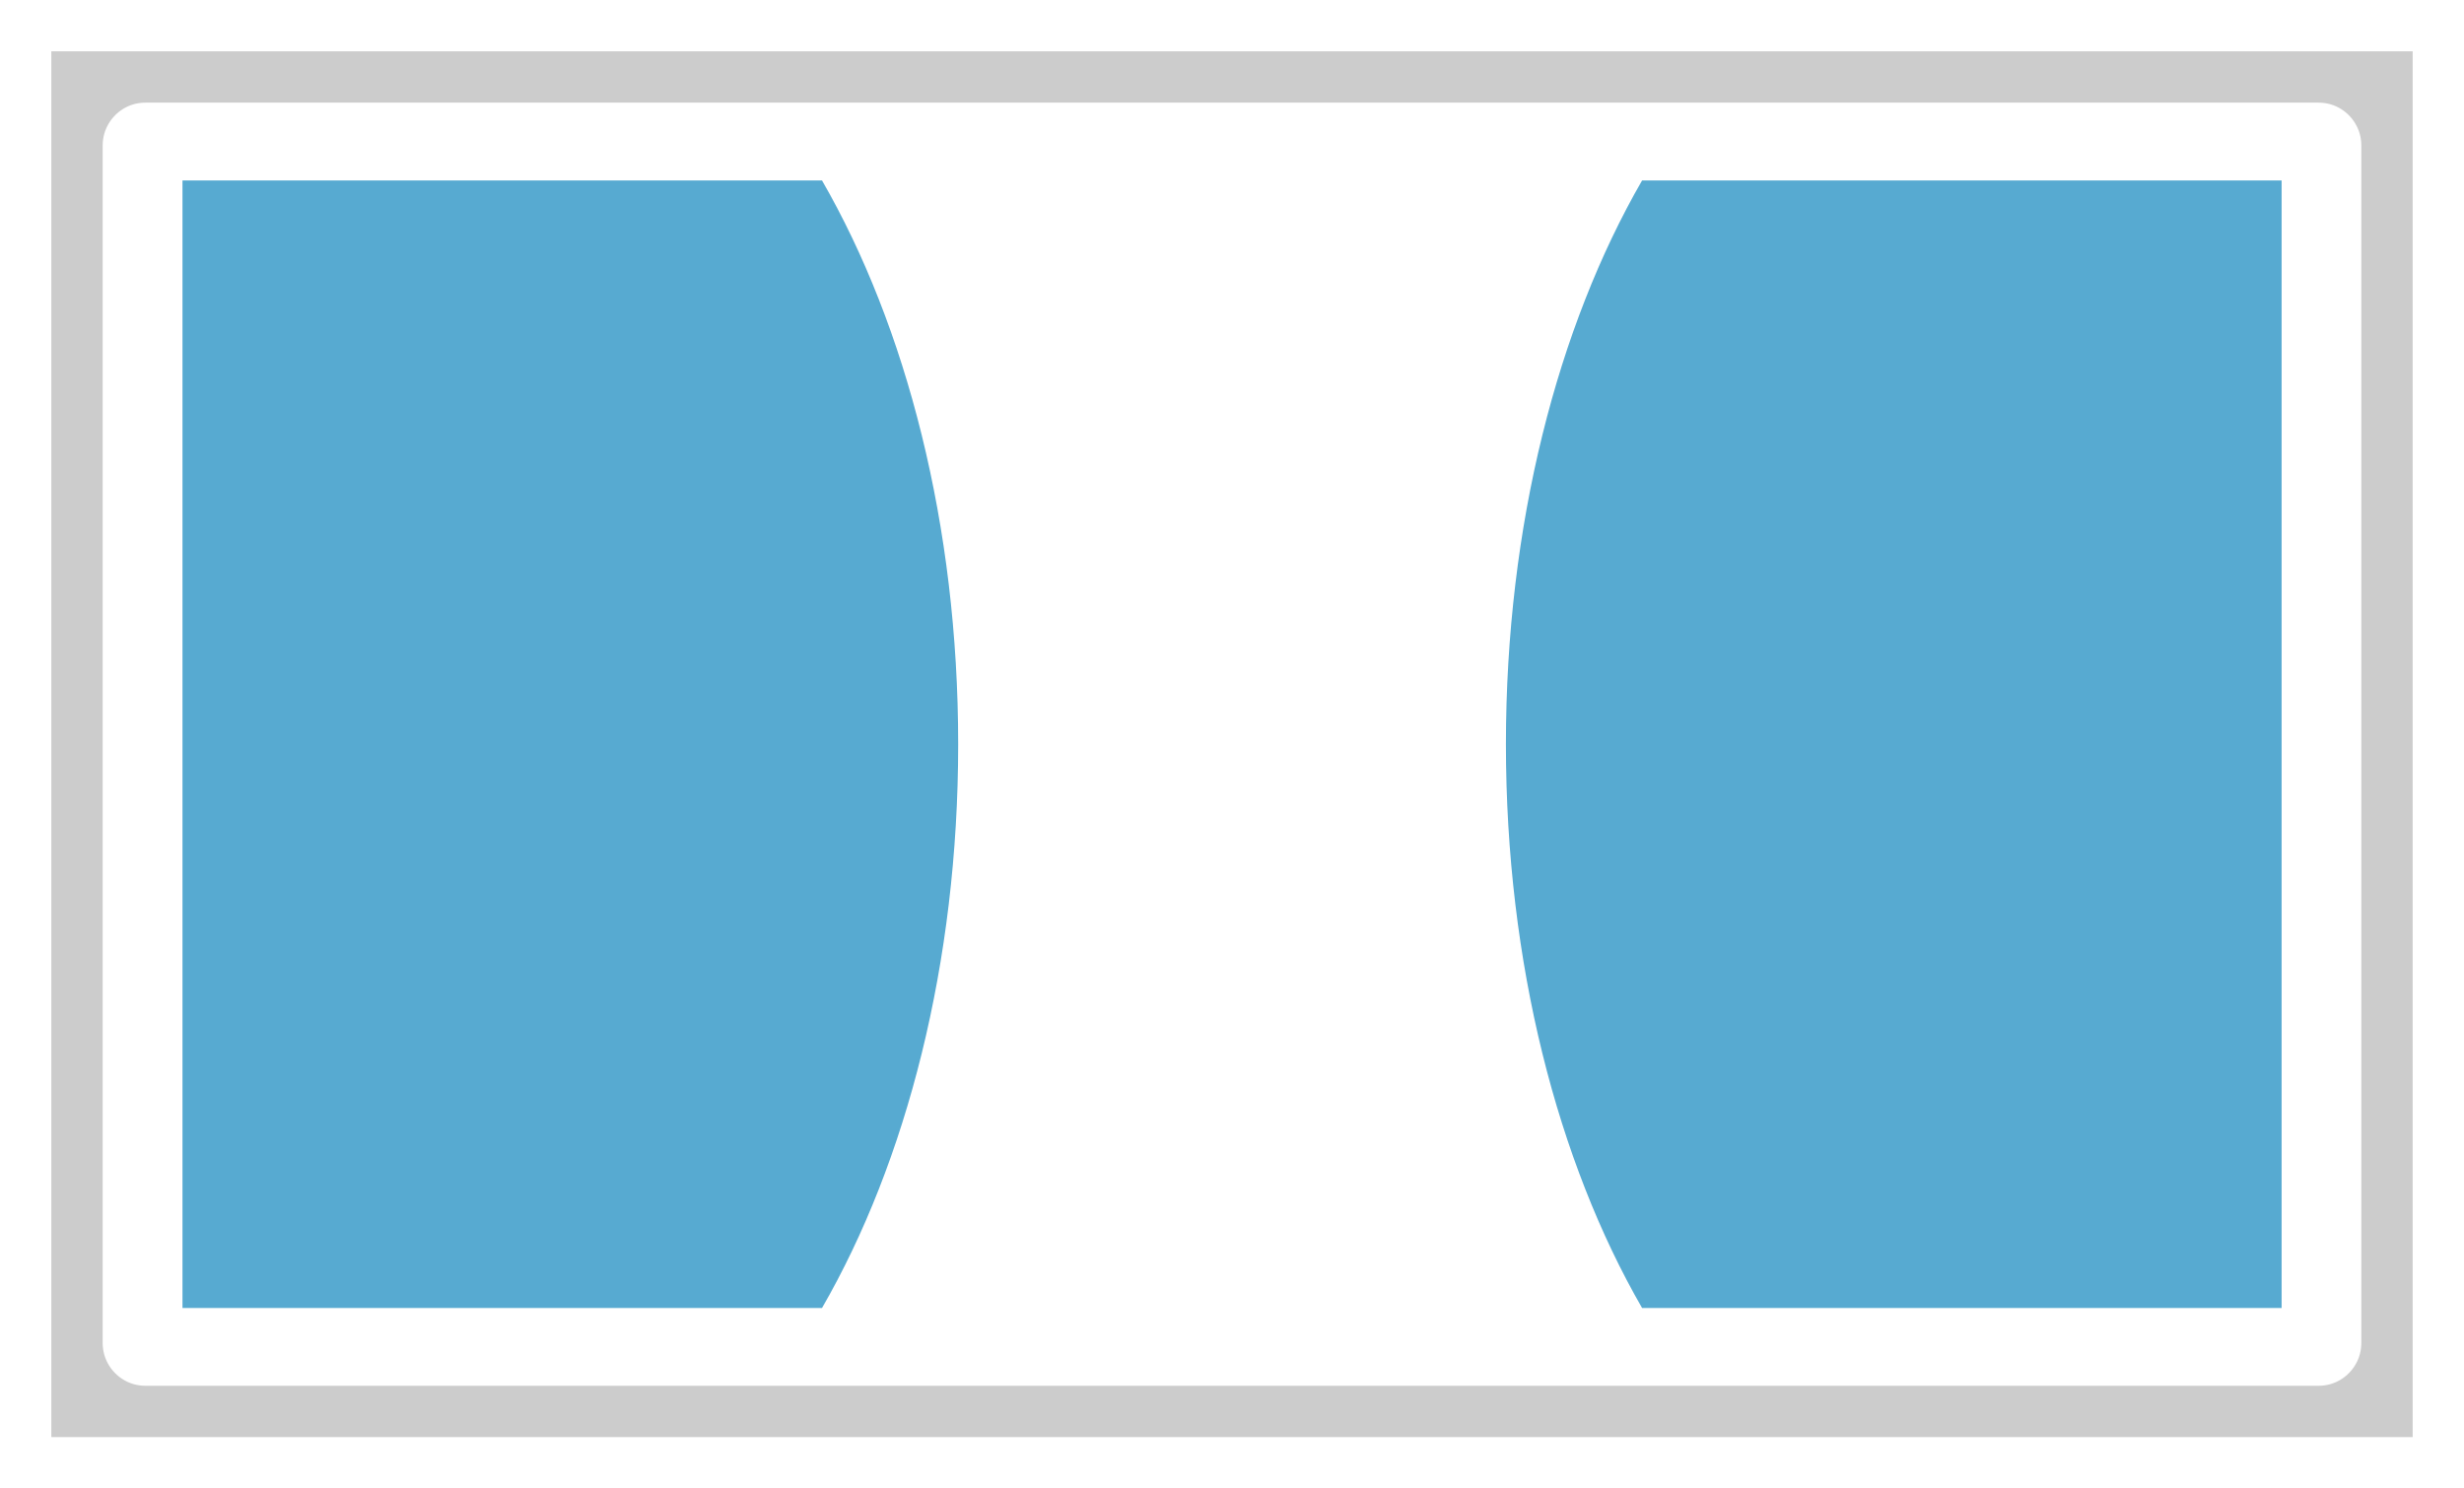
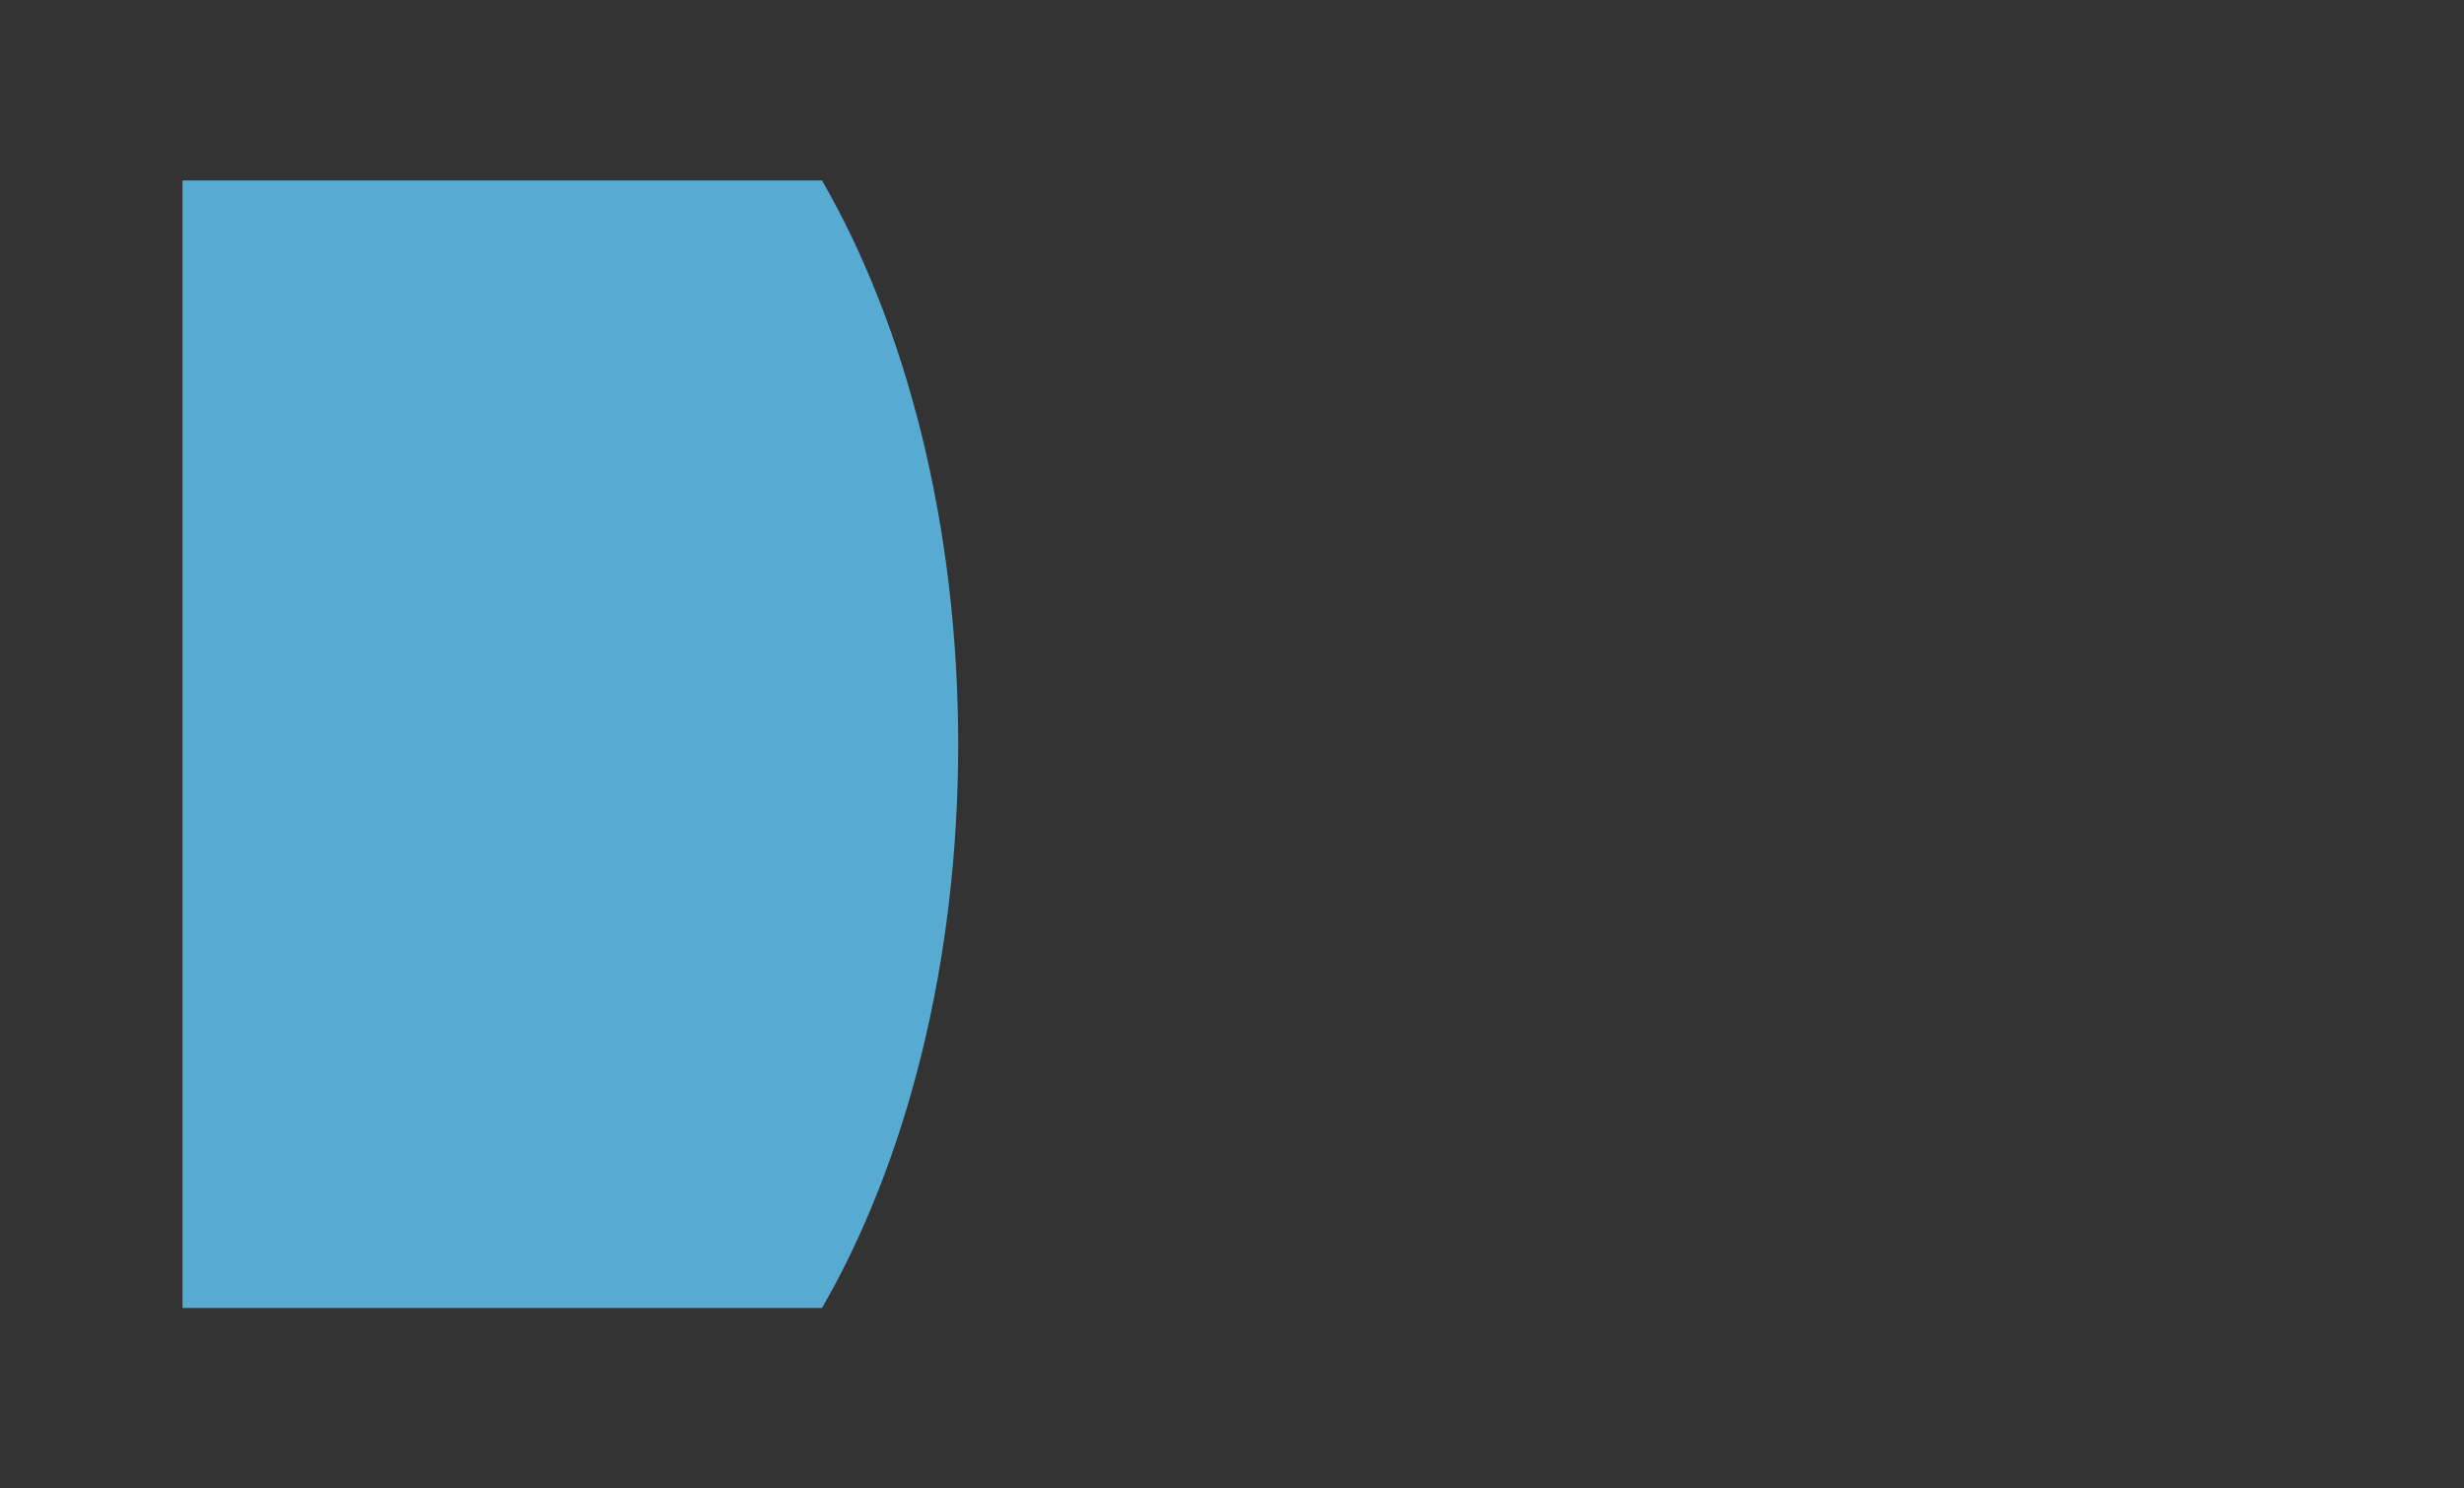
<svg xmlns="http://www.w3.org/2000/svg" width="48" height="29" viewBox="0 0 48 29" fill="none">
  <rect x="0" y="0" width="48" height="29" fill="#333333" stroke="none" />
  <g clip-path="url(#clip0_2777_12092)">
-     <path d="M2.831 1H45.169C46.178 1 47 1.821 47 2.837V26.163C47 27.18 46.178 28 45.169 28H2.831C1.822 28 1 27.18 1 26.163V2.837C1 1.821 1.822 1 2.831 1Z" fill="white" stroke="#CCCCCC" stroke-width="2" />
    <path d="M3.555 25.485H16.013C17.655 22.641 18.666 18.769 18.666 14.501C18.666 10.232 17.655 6.363 16.013 3.516H3.555V25.485Z" fill="#57AAD1" />
-     <path d="M44.447 3.516H31.989C30.347 6.36 29.336 10.232 29.336 14.501C29.336 18.769 30.347 22.638 31.989 25.485H44.447V3.516Z" fill="#57AAD1" />
  </g>
-   <rect x="0.5" y="0.5" width="47" height="28" stroke="white" />
  <defs>
    <clipPath id="clip0_2777_12092">
      <rect width="48" height="29" fill="white" />
    </clipPath>
  </defs>
</svg>